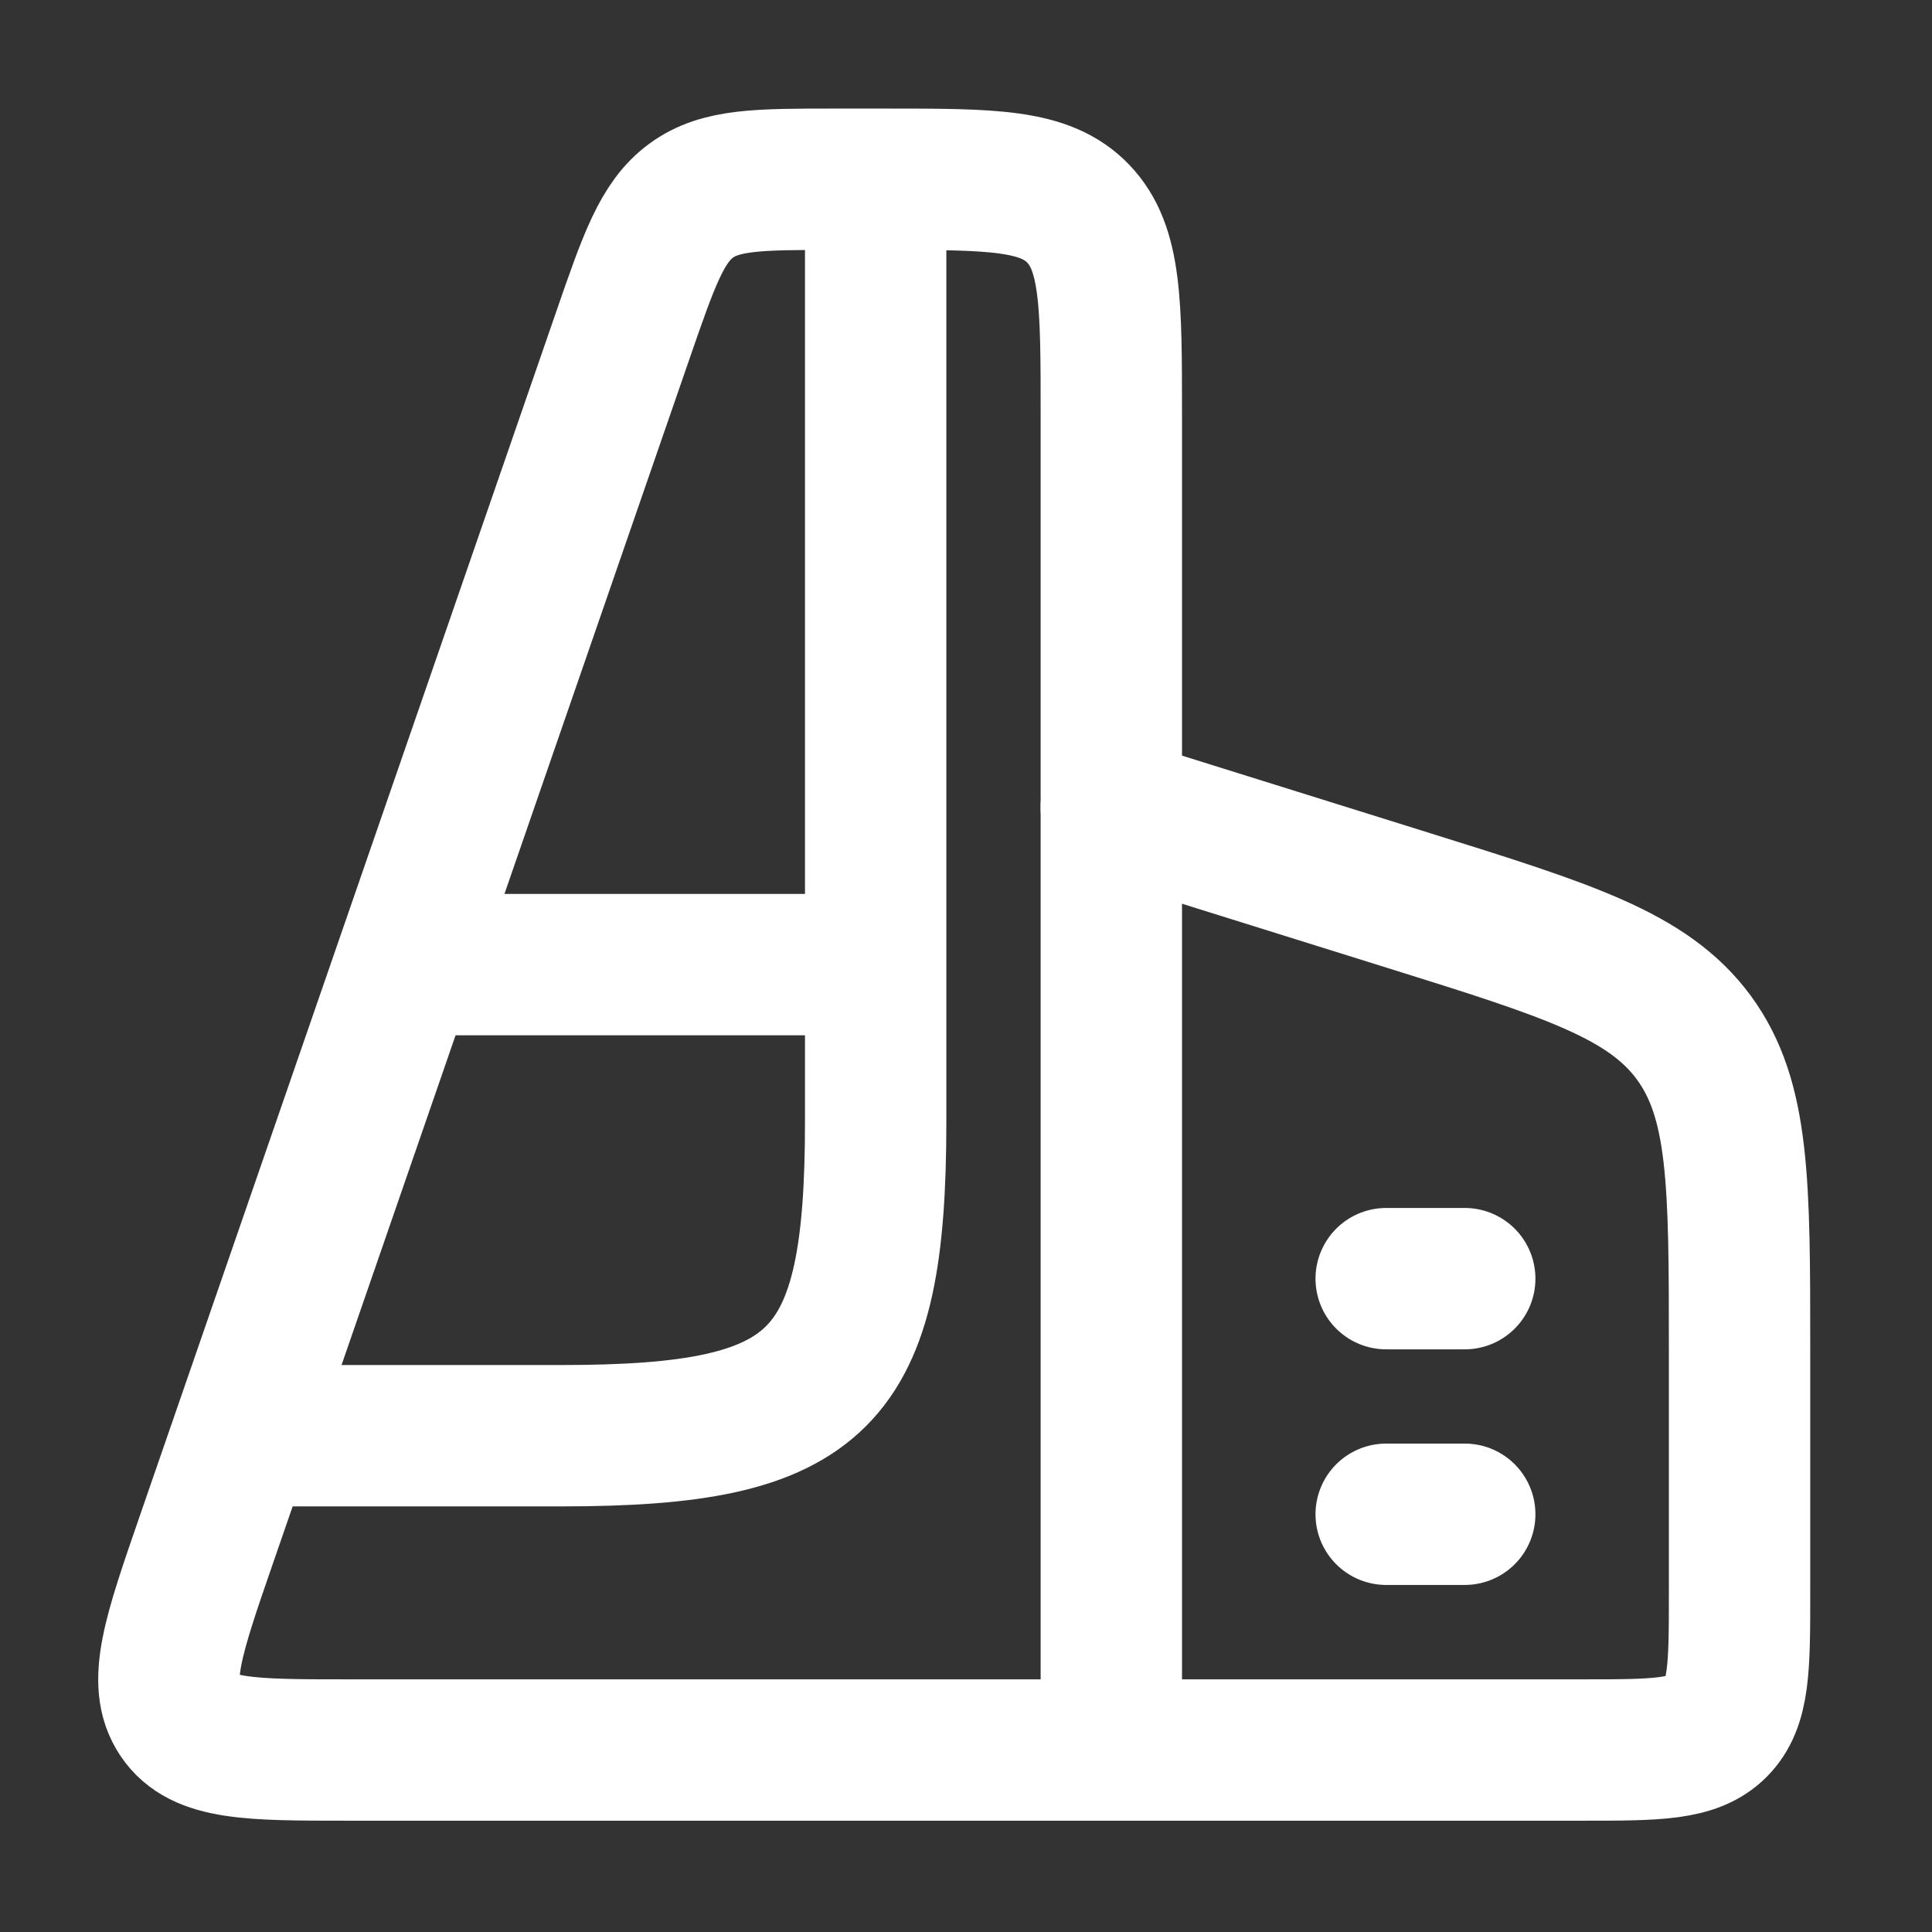
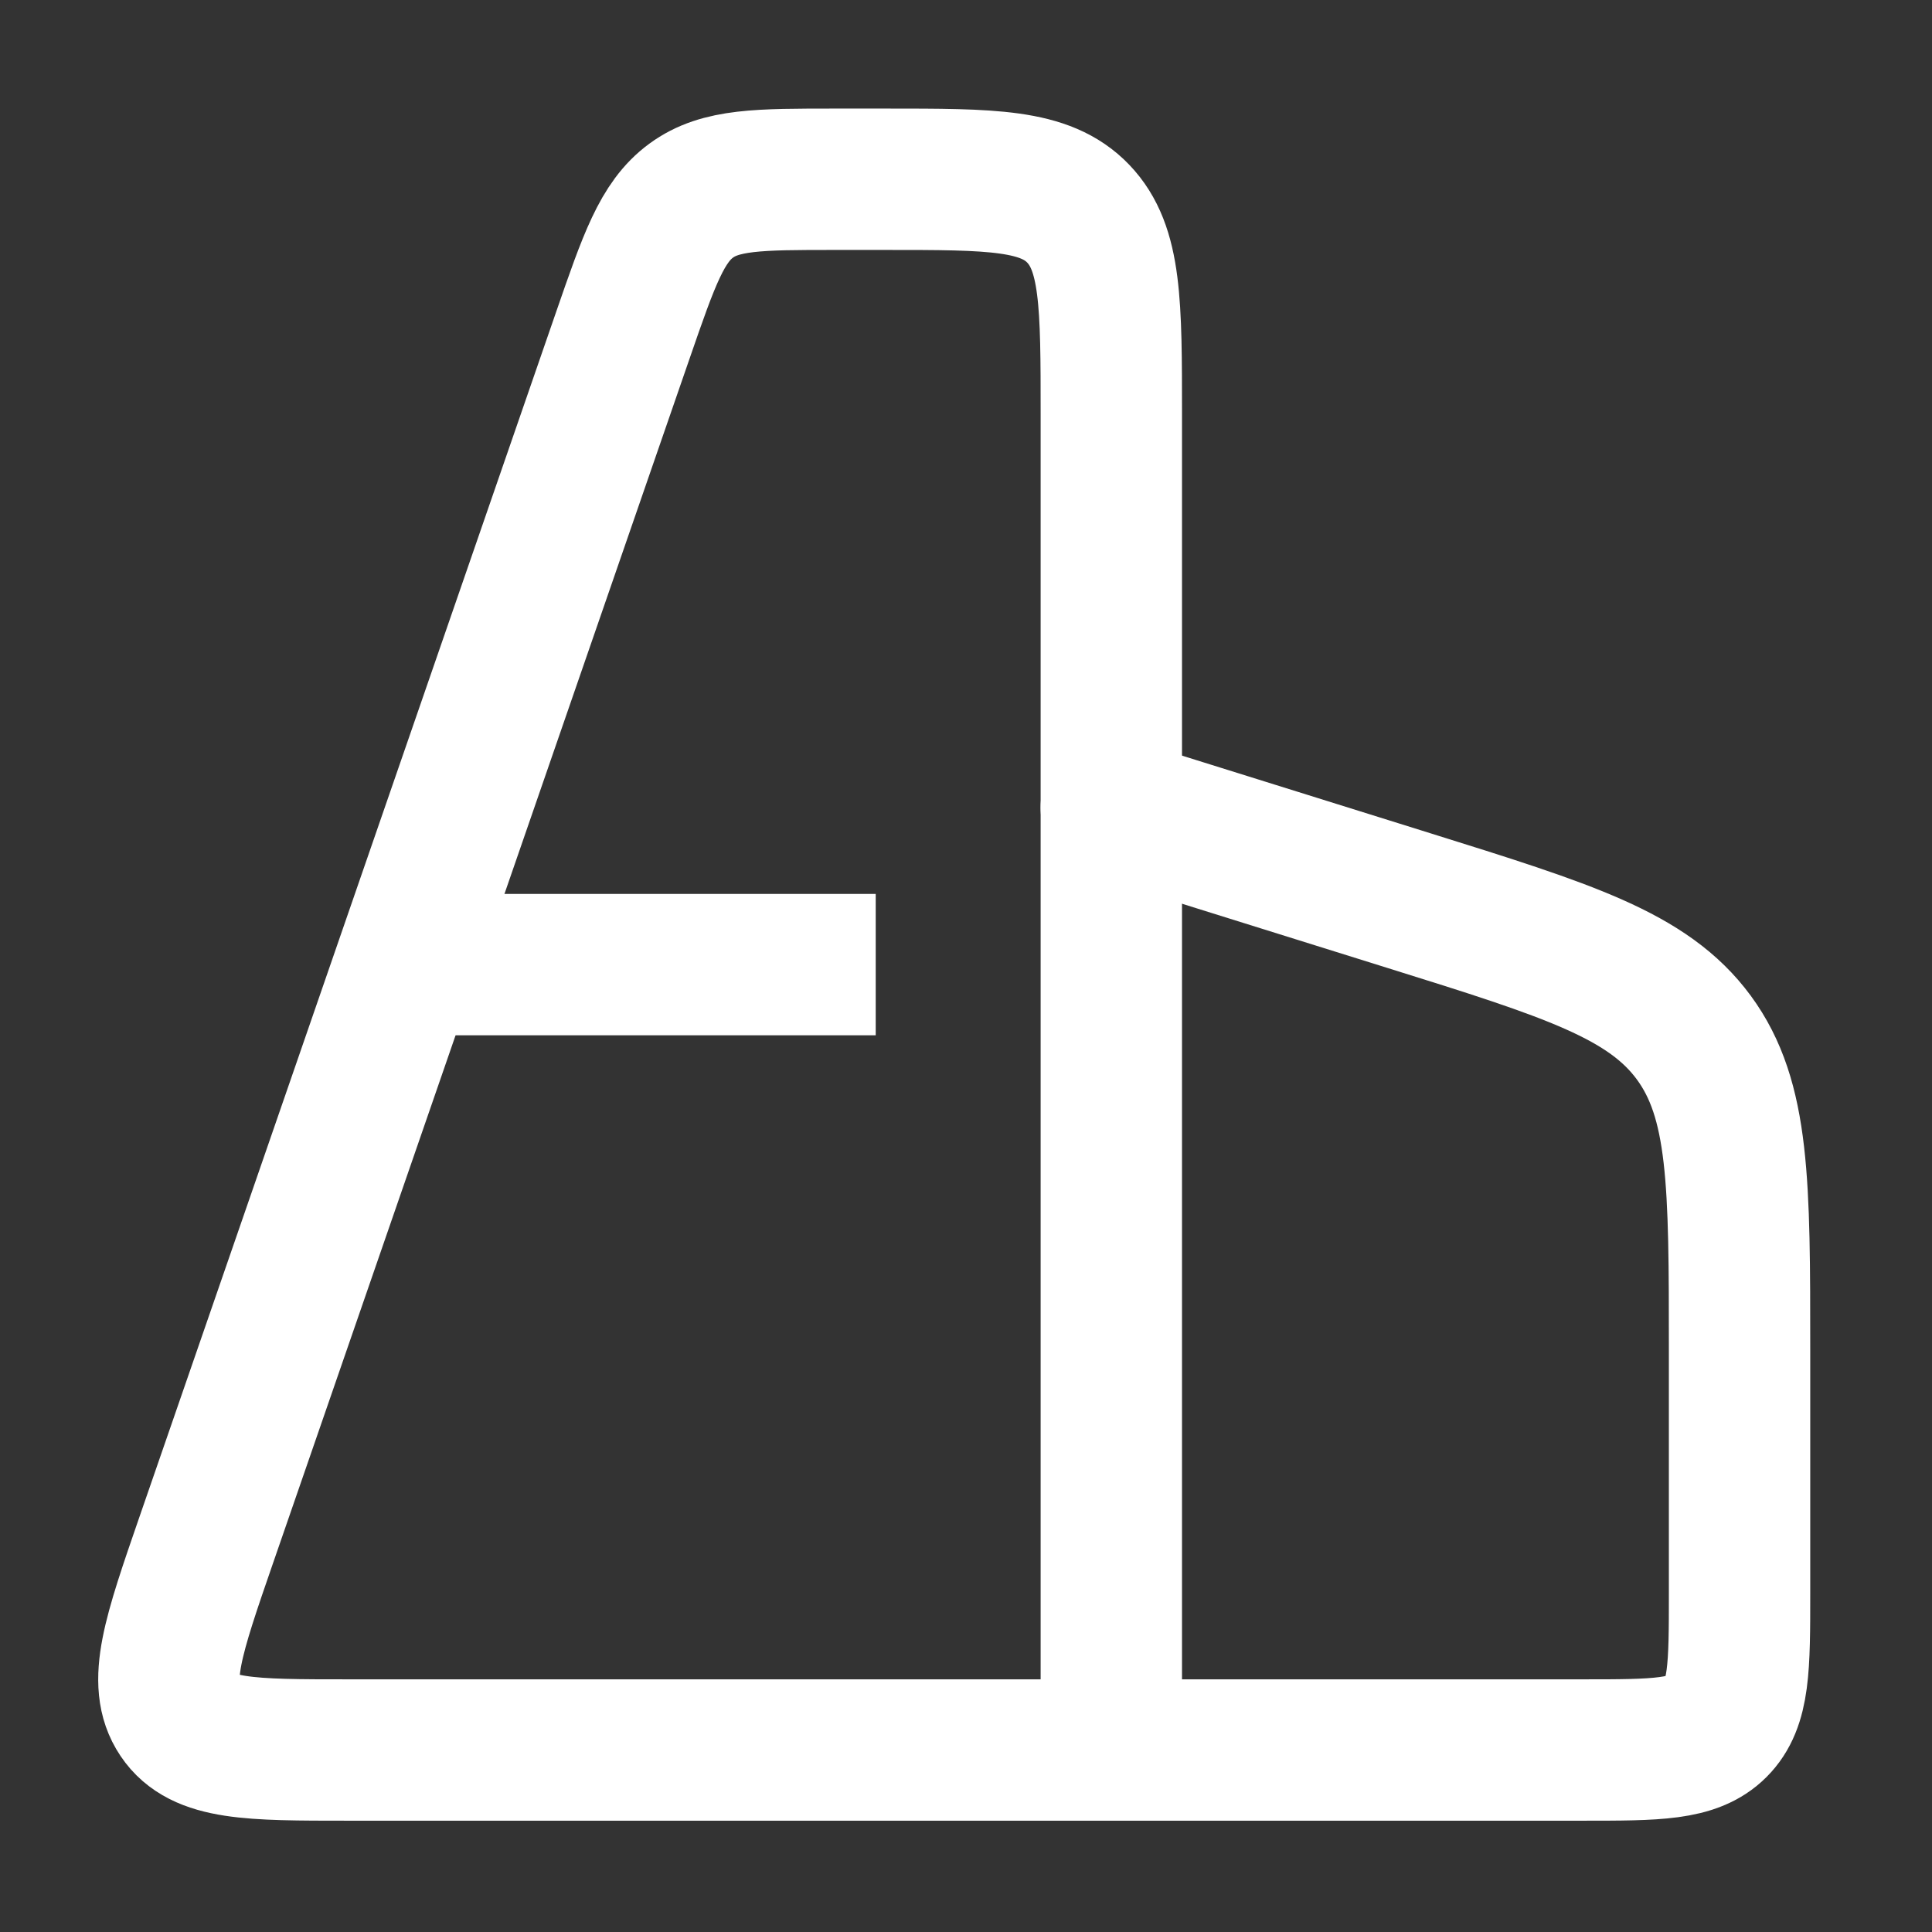
<svg xmlns="http://www.w3.org/2000/svg" width="41" height="41" viewBox="0 0 41 41" fill="none">
  <rect x="0" y="0" width="41" height="41" fill="#333333" stroke="none" />
-   <path d="M18.583 3.801V23.801C18.583 29.317 17.432 30.468 11.917 30.468H5.25" stroke="white" stroke-width="3" stroke-linejoin="round" />
  <path d="M8.584 20.47H18.584" stroke="white" stroke-width="3" stroke-linejoin="round" />
-   <path d="M29.417 27.135H31.084M29.417 32.135H31.084" stroke="white" stroke-width="3" stroke-linecap="round" stroke-linejoin="round" />
  <path d="M23.584 8.804V37.138H7.383C5.314 37.138 4.28 37.138 3.803 36.428C3.326 35.719 3.678 34.704 4.38 32.672L13.221 7.106C13.773 5.51 14.049 4.712 14.668 4.258C15.287 3.804 16.1 3.804 17.725 3.804H18.796C21.053 3.804 22.182 3.804 22.883 4.536C23.584 5.269 23.584 6.447 23.584 8.804Z" stroke="white" stroke-width="3" stroke-linecap="round" stroke-linejoin="round" />
  <path d="M23.583 17.138L29.899 19.112C33.282 20.169 34.973 20.698 35.945 22.019C36.916 23.341 36.916 25.113 36.916 28.657V33.805C36.916 35.376 36.916 36.162 36.428 36.65C35.94 37.138 35.154 37.138 33.583 37.138H23.583" stroke="white" stroke-width="3" stroke-linecap="round" stroke-linejoin="round" />
</svg>